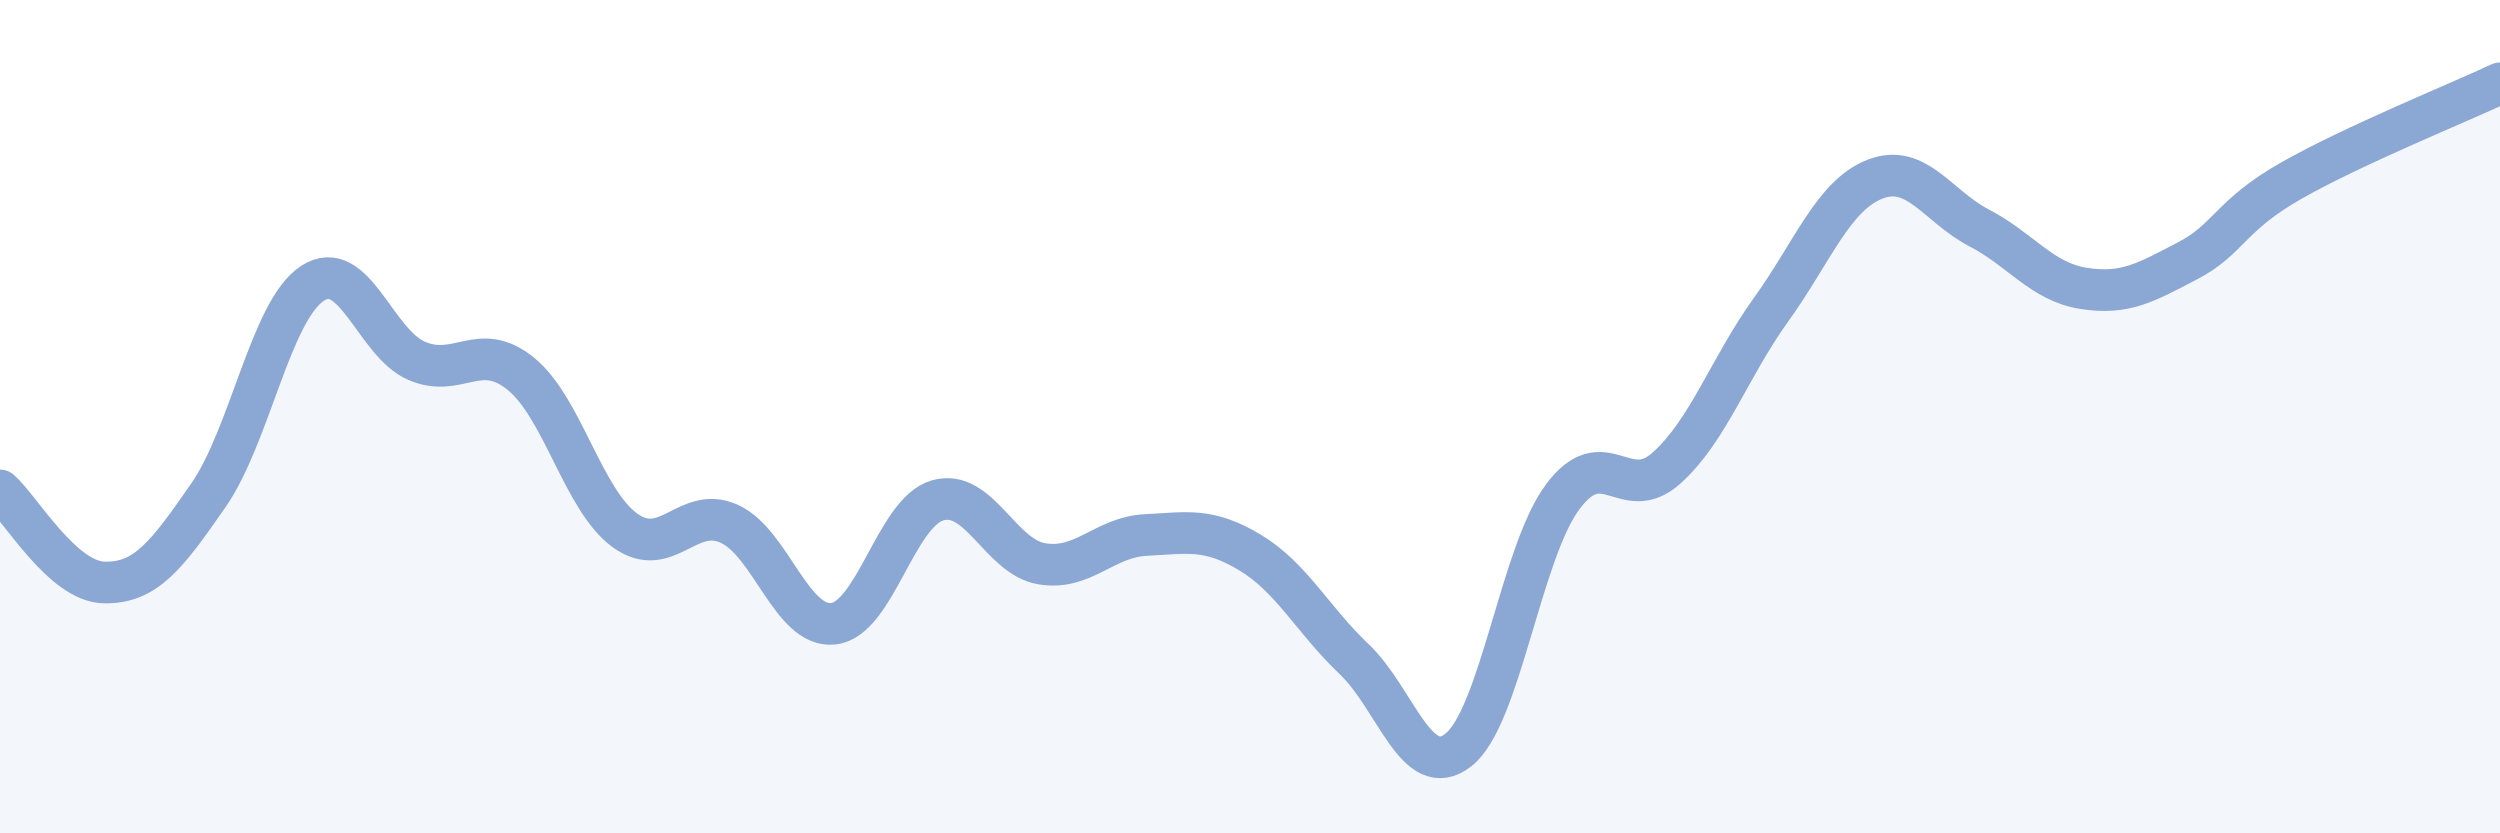
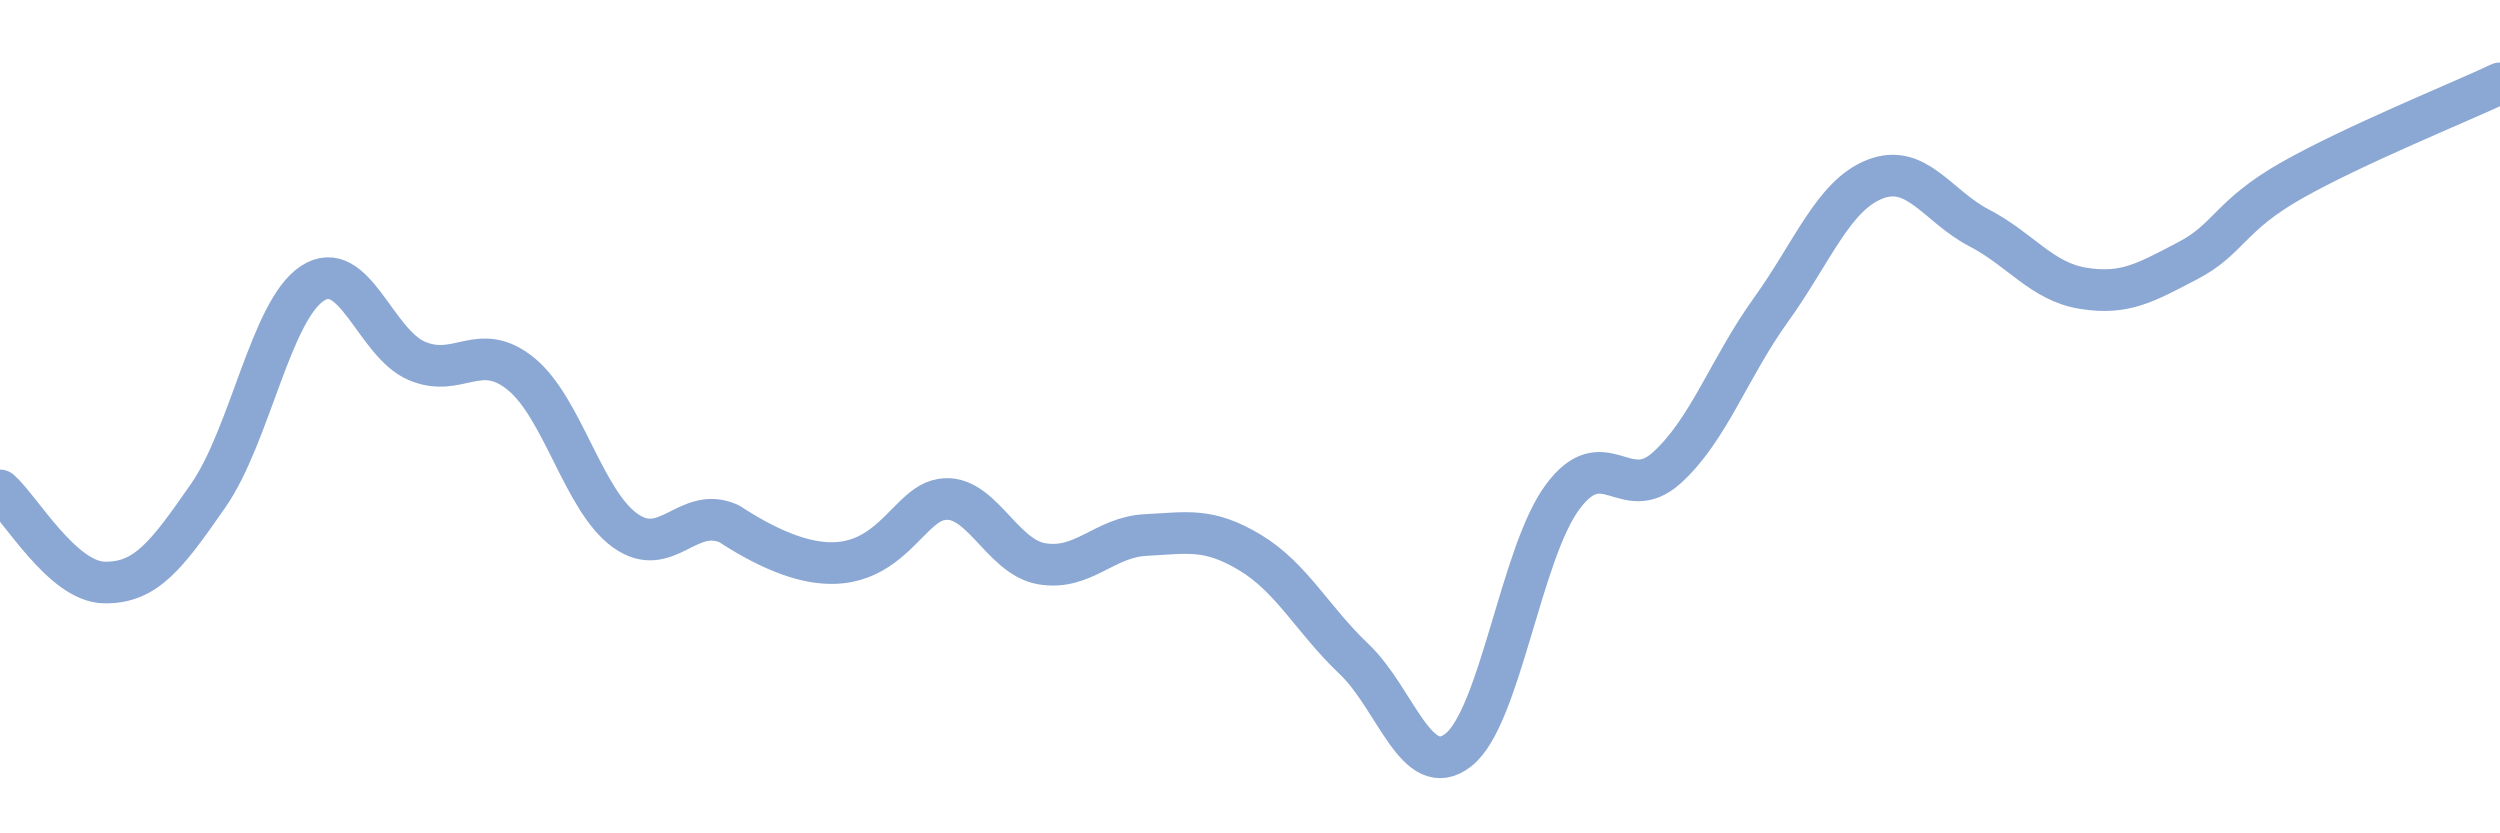
<svg xmlns="http://www.w3.org/2000/svg" width="60" height="20" viewBox="0 0 60 20">
-   <path d="M 0,11.77 C 0.5,12.21 1.5,13.96 2.5,13.98 C 3.5,14 4,13.33 5,11.89 C 6,10.45 6.5,7.45 7.5,6.8 C 8.5,6.15 9,8.23 10,8.66 C 11,9.09 11.5,8.16 12.5,8.97 C 13.5,9.78 14,12.01 15,12.73 C 16,13.45 16.5,12.12 17.5,12.57 C 18.5,13.02 19,15.08 20,14.97 C 21,14.86 21.5,12.3 22.5,12.01 C 23.5,11.72 24,13.36 25,13.53 C 26,13.7 26.5,12.89 27.5,12.84 C 28.5,12.79 29,12.66 30,13.26 C 31,13.86 31.5,14.87 32.5,15.82 C 33.5,16.77 34,18.78 35,18 C 36,17.22 36.5,13.28 37.5,11.93 C 38.5,10.58 39,12.13 40,11.23 C 41,10.33 41.5,8.83 42.5,7.44 C 43.5,6.05 44,4.69 45,4.3 C 46,3.91 46.5,4.95 47.5,5.47 C 48.5,5.99 49,6.76 50,6.92 C 51,7.08 51.5,6.78 52.5,6.26 C 53.5,5.74 53.5,5.18 55,4.33 C 56.5,3.48 59,2.47 60,2L60 20L0 20Z" fill="#8ba7d3" opacity="0.1" stroke-linecap="round" stroke-linejoin="round" />
-   <path d="M 0,11.77 C 0.5,12.21 1.5,13.96 2.5,13.98 C 3.5,14 4,13.33 5,11.89 C 6,10.45 6.5,7.45 7.5,6.8 C 8.5,6.15 9,8.23 10,8.66 C 11,9.09 11.5,8.16 12.5,8.97 C 13.5,9.78 14,12.01 15,12.73 C 16,13.45 16.5,12.12 17.5,12.57 C 18.5,13.02 19,15.08 20,14.97 C 21,14.86 21.5,12.3 22.5,12.01 C 23.5,11.72 24,13.36 25,13.53 C 26,13.7 26.5,12.89 27.5,12.84 C 28.5,12.79 29,12.66 30,13.26 C 31,13.86 31.5,14.87 32.5,15.82 C 33.5,16.77 34,18.78 35,18 C 36,17.22 36.5,13.28 37.5,11.93 C 38.5,10.58 39,12.13 40,11.23 C 41,10.33 41.5,8.83 42.5,7.44 C 43.5,6.05 44,4.69 45,4.3 C 46,3.91 46.5,4.95 47.5,5.47 C 48.5,5.99 49,6.76 50,6.92 C 51,7.08 51.5,6.78 52.5,6.26 C 53.5,5.74 53.5,5.18 55,4.33 C 56.5,3.48 59,2.47 60,2" stroke="#8ba7d3" stroke-width="1" fill="none" stroke-linecap="round" stroke-linejoin="round" />
+   <path d="M 0,11.77 C 0.5,12.21 1.5,13.96 2.5,13.98 C 3.5,14 4,13.33 5,11.89 C 6,10.45 6.5,7.45 7.5,6.8 C 8.5,6.15 9,8.23 10,8.66 C 11,9.09 11.5,8.16 12.5,8.97 C 13.5,9.78 14,12.01 15,12.73 C 16,13.45 16.5,12.12 17.5,12.57 C 21,14.86 21.5,12.3 22.5,12.01 C 23.5,11.72 24,13.36 25,13.53 C 26,13.7 26.5,12.89 27.5,12.84 C 28.5,12.79 29,12.66 30,13.26 C 31,13.86 31.5,14.87 32.5,15.82 C 33.5,16.77 34,18.78 35,18 C 36,17.22 36.5,13.28 37.5,11.93 C 38.5,10.58 39,12.13 40,11.23 C 41,10.33 41.5,8.83 42.5,7.44 C 43.5,6.05 44,4.69 45,4.3 C 46,3.91 46.5,4.95 47.5,5.47 C 48.5,5.99 49,6.76 50,6.92 C 51,7.08 51.5,6.78 52.5,6.26 C 53.5,5.74 53.5,5.18 55,4.33 C 56.5,3.48 59,2.47 60,2" stroke="#8ba7d3" stroke-width="1" fill="none" stroke-linecap="round" stroke-linejoin="round" />
</svg>